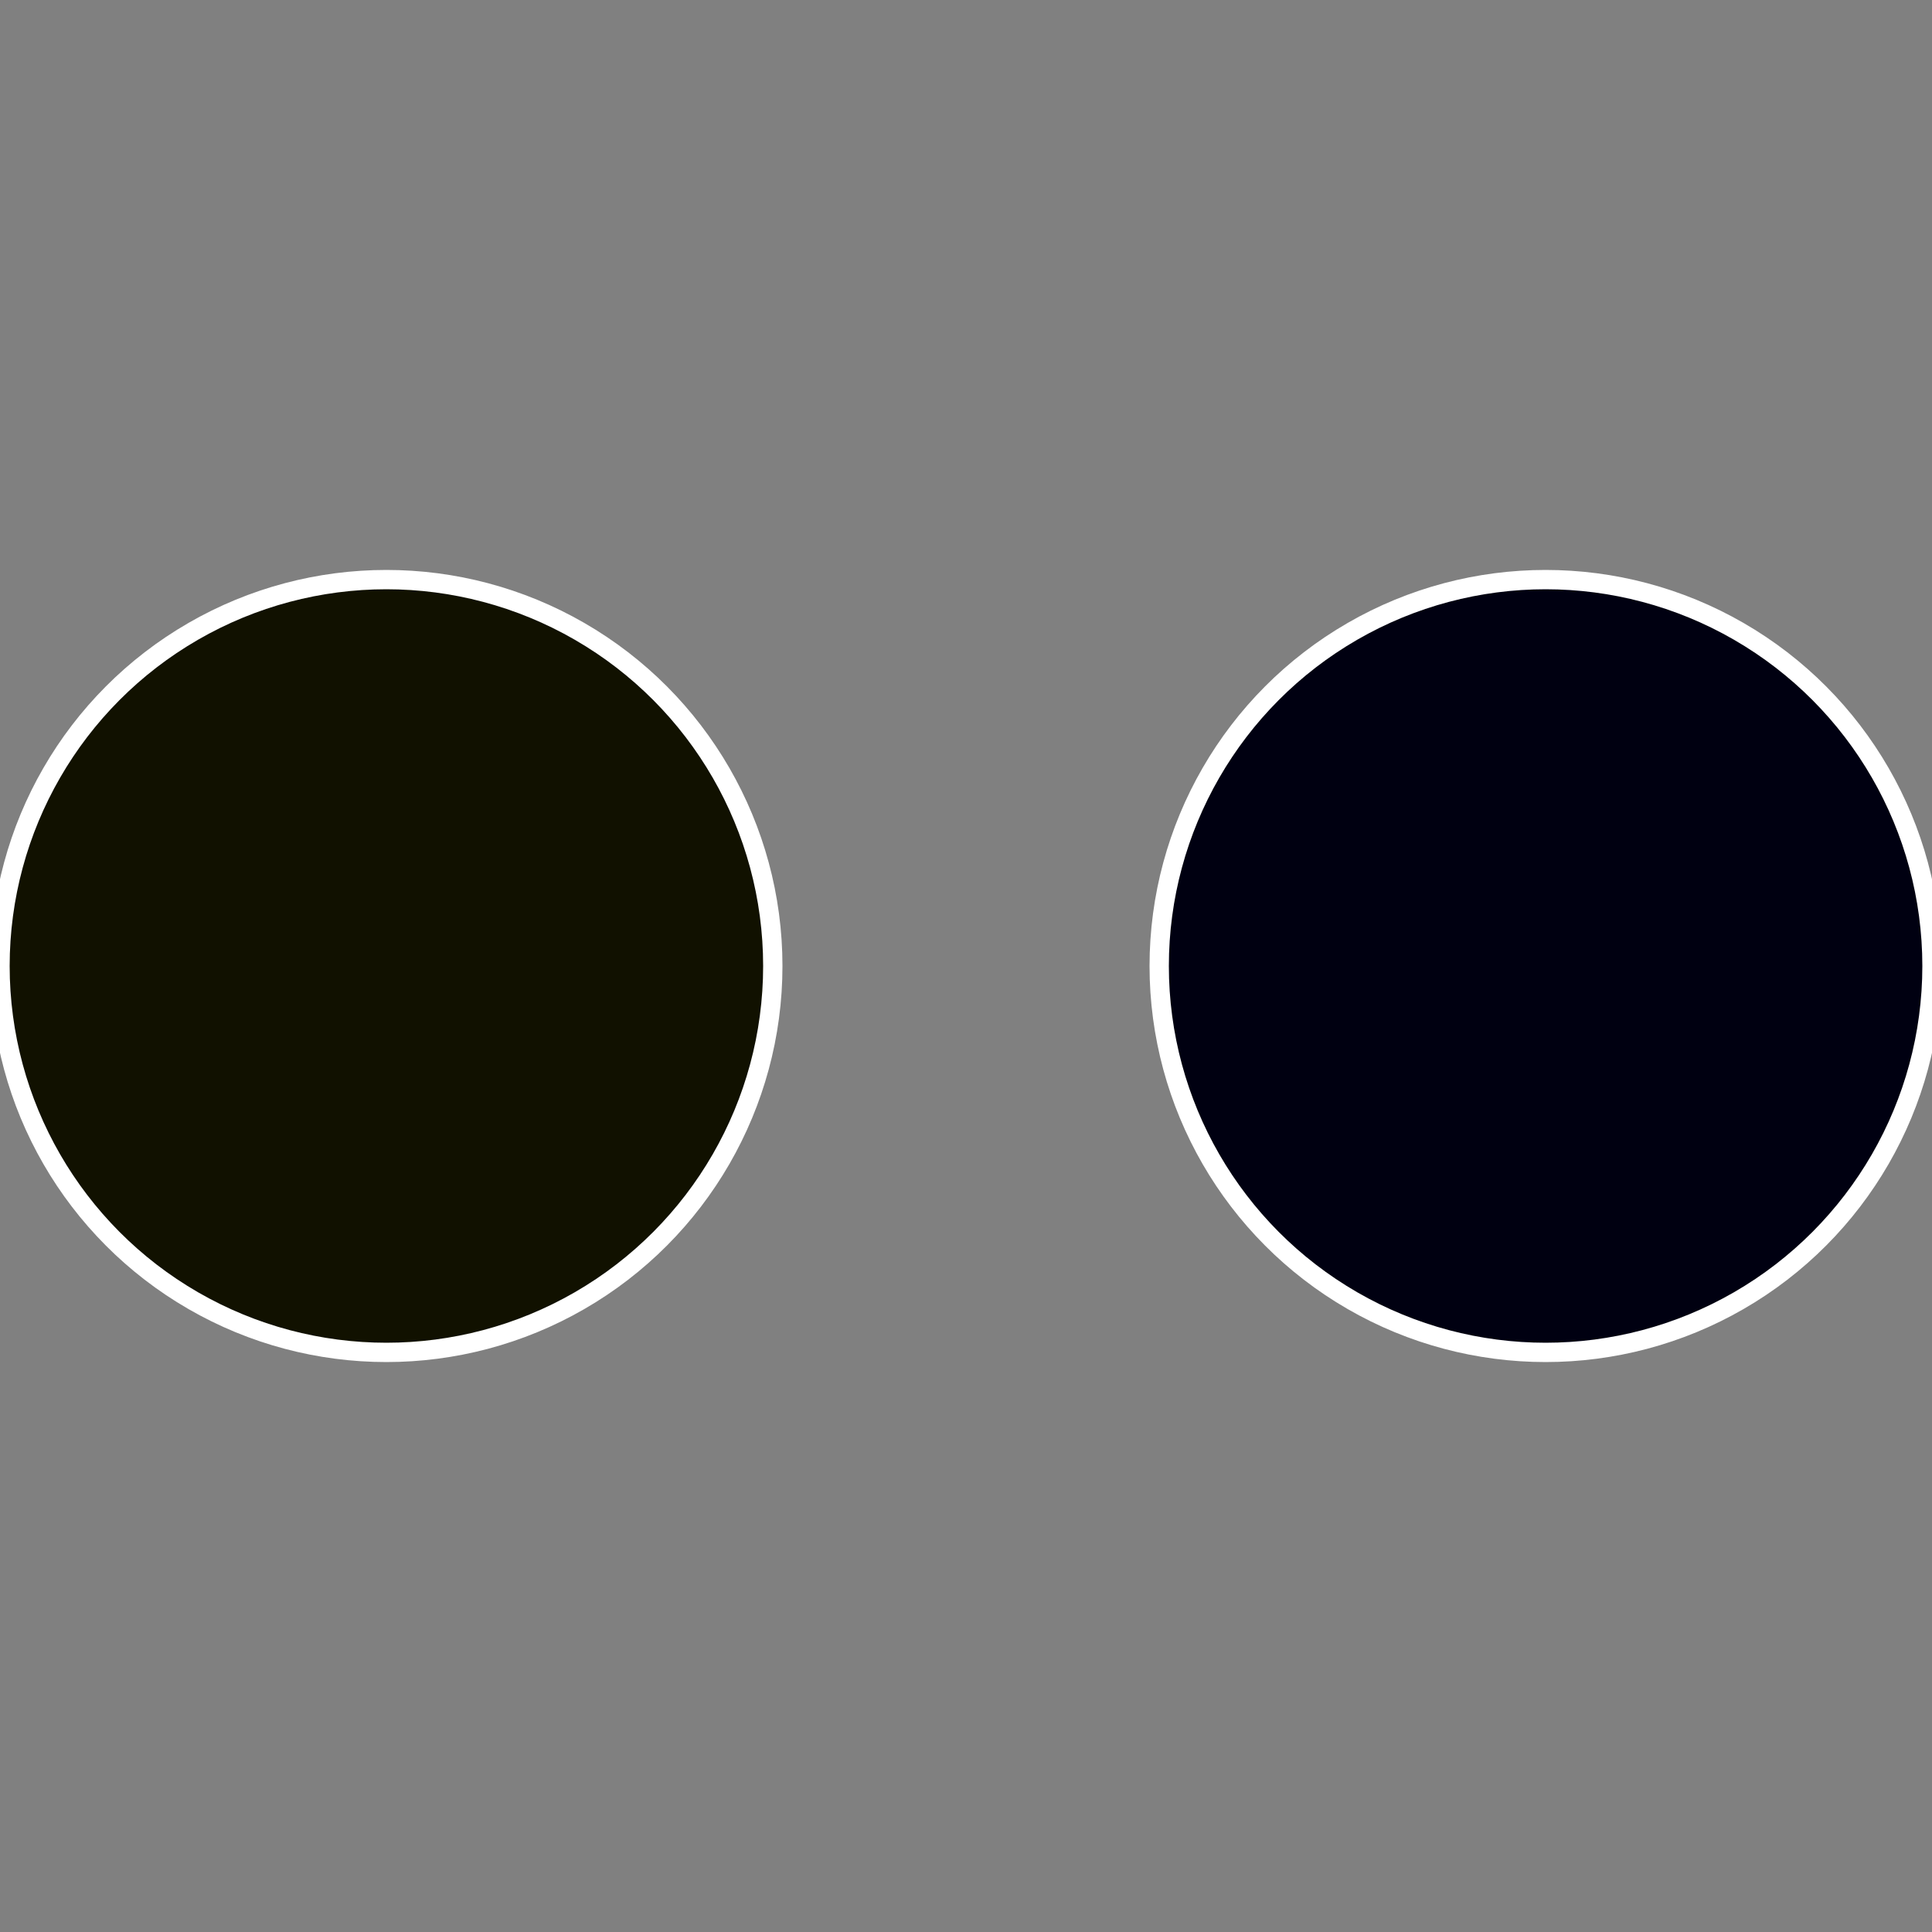
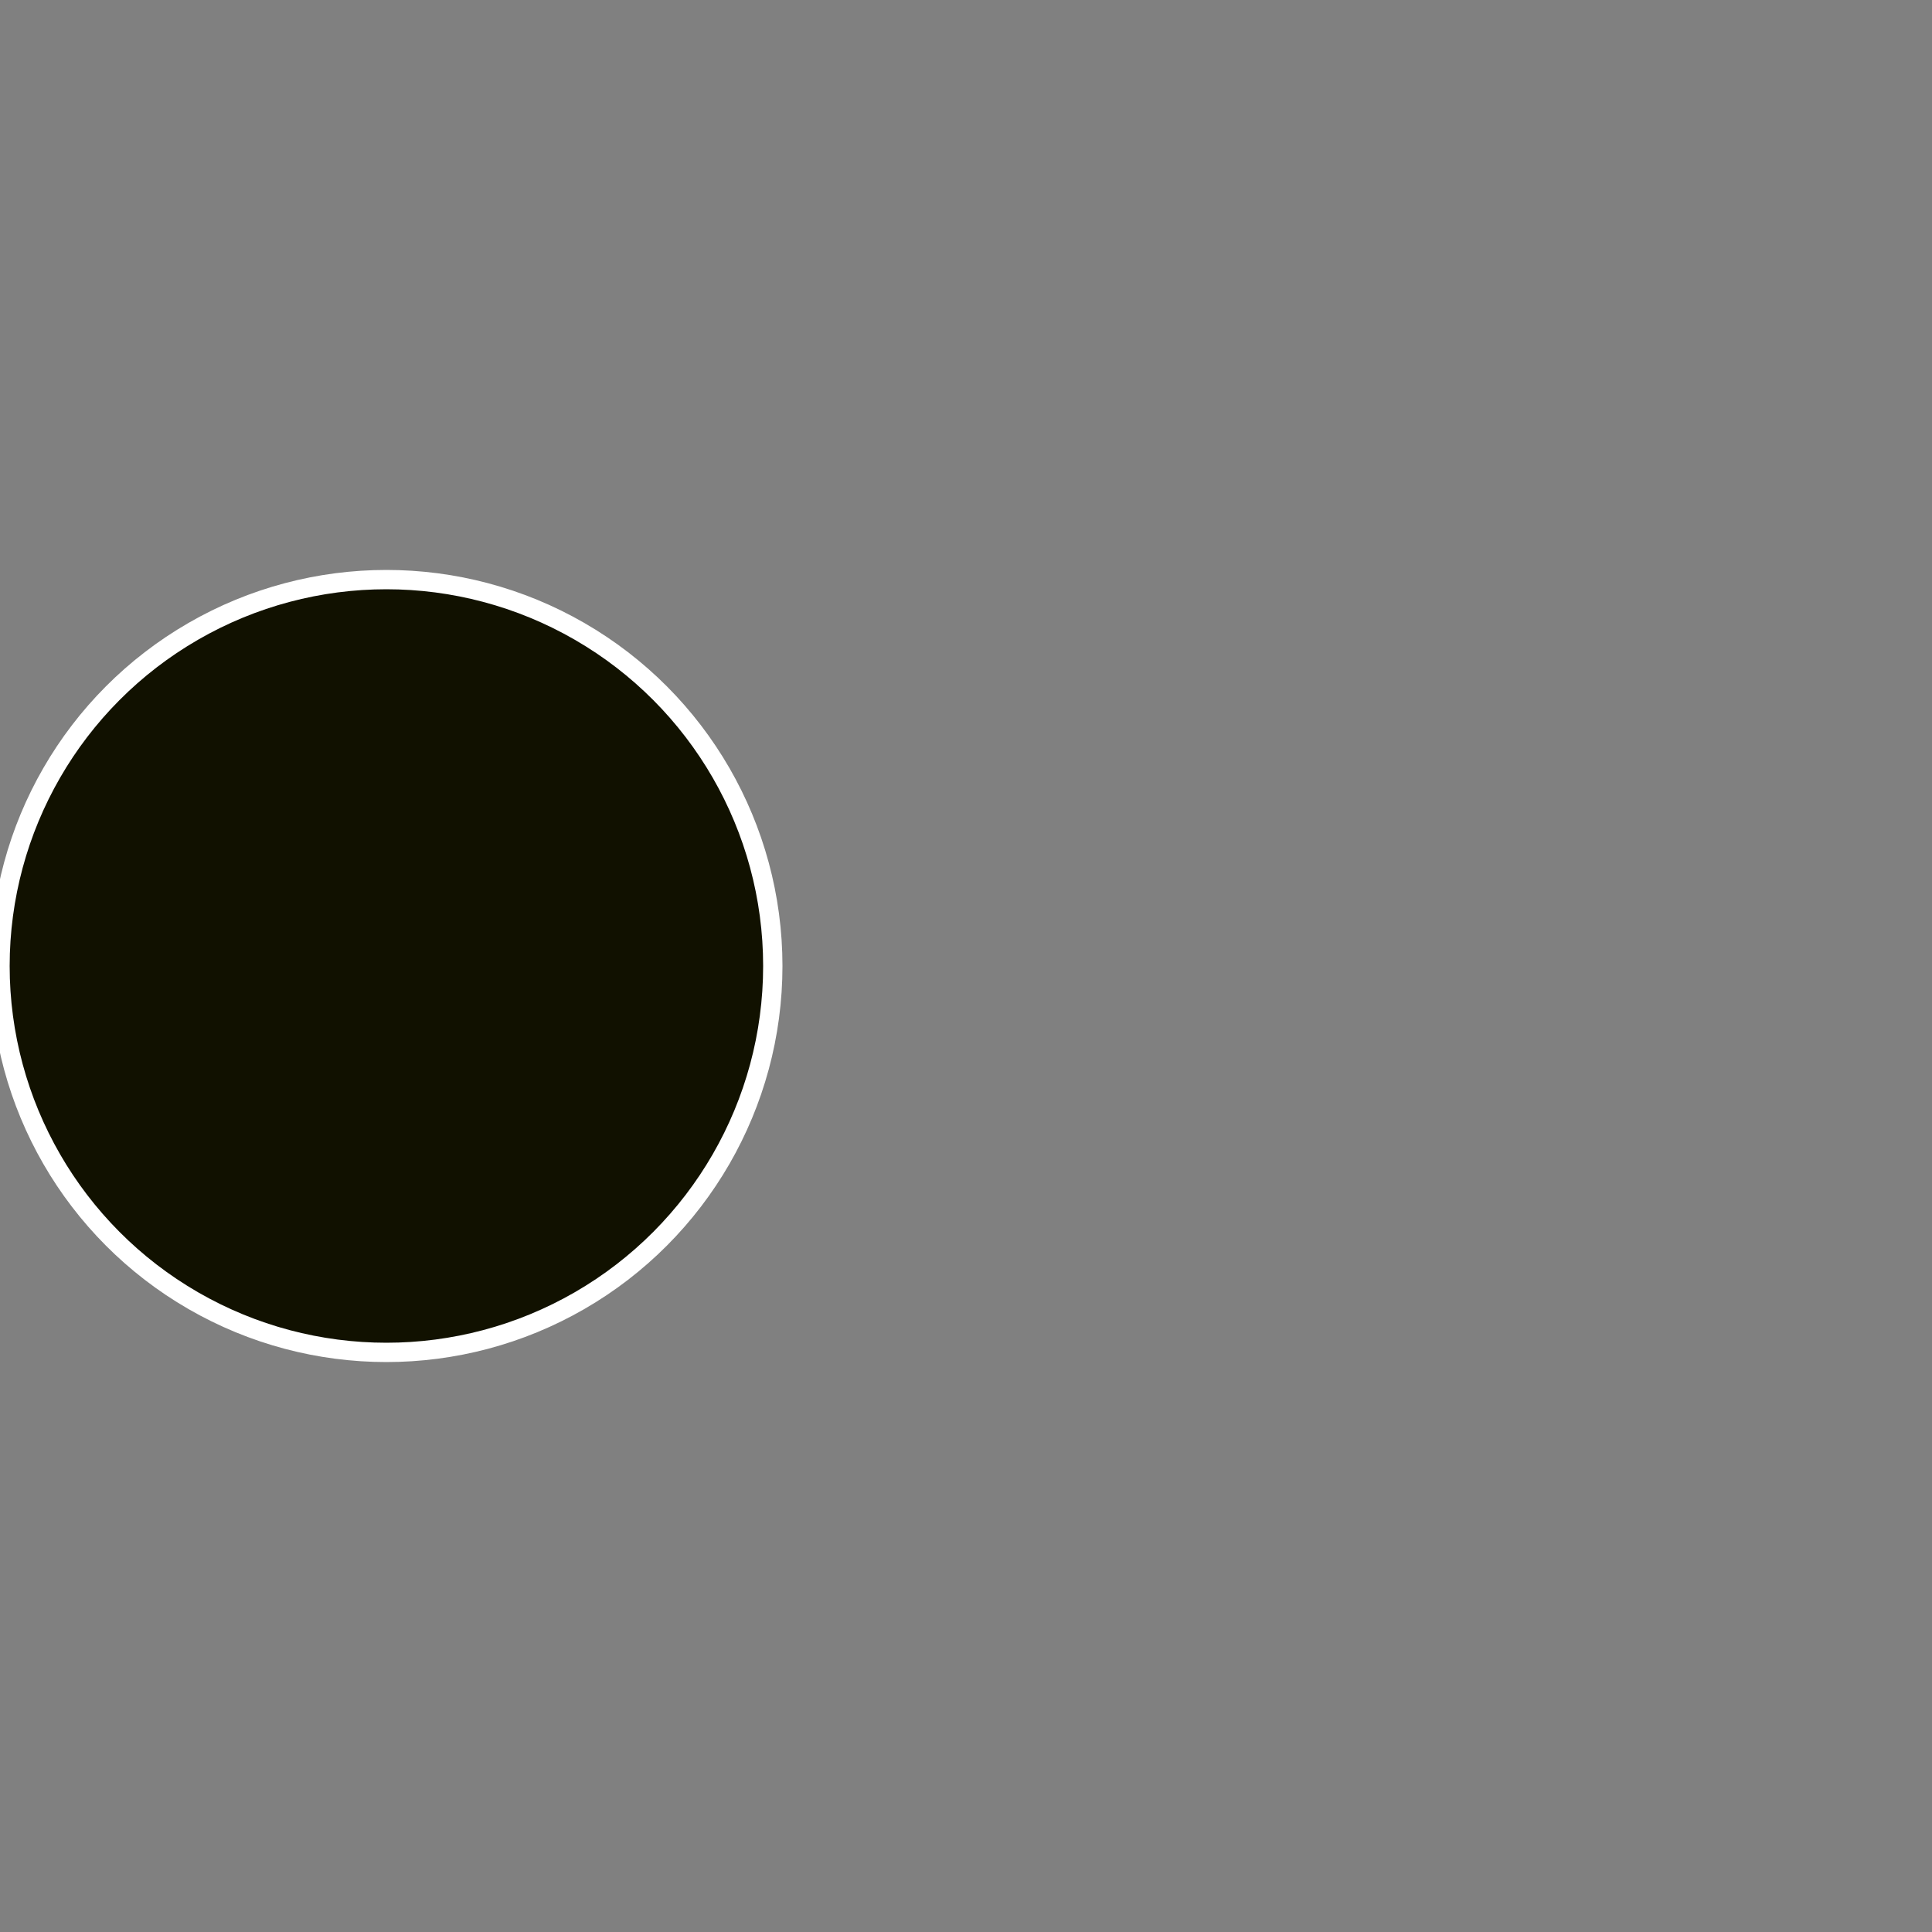
<svg xmlns="http://www.w3.org/2000/svg" width="500" height="500" viewBox="-1 -1 2 2">
  <rect x="-1" y="-1" width="2" height="2" fill="#808080" stroke="none" />
-   <circle cx="0.6" cy="0" r="0.4" fill="#000011" stroke="#fff" stroke-width="1%" />
  <circle cx="-0.6" cy="7.3478807948841E-17" r="0.4" fill="#111100" stroke="#fff" stroke-width="1%" />
</svg>